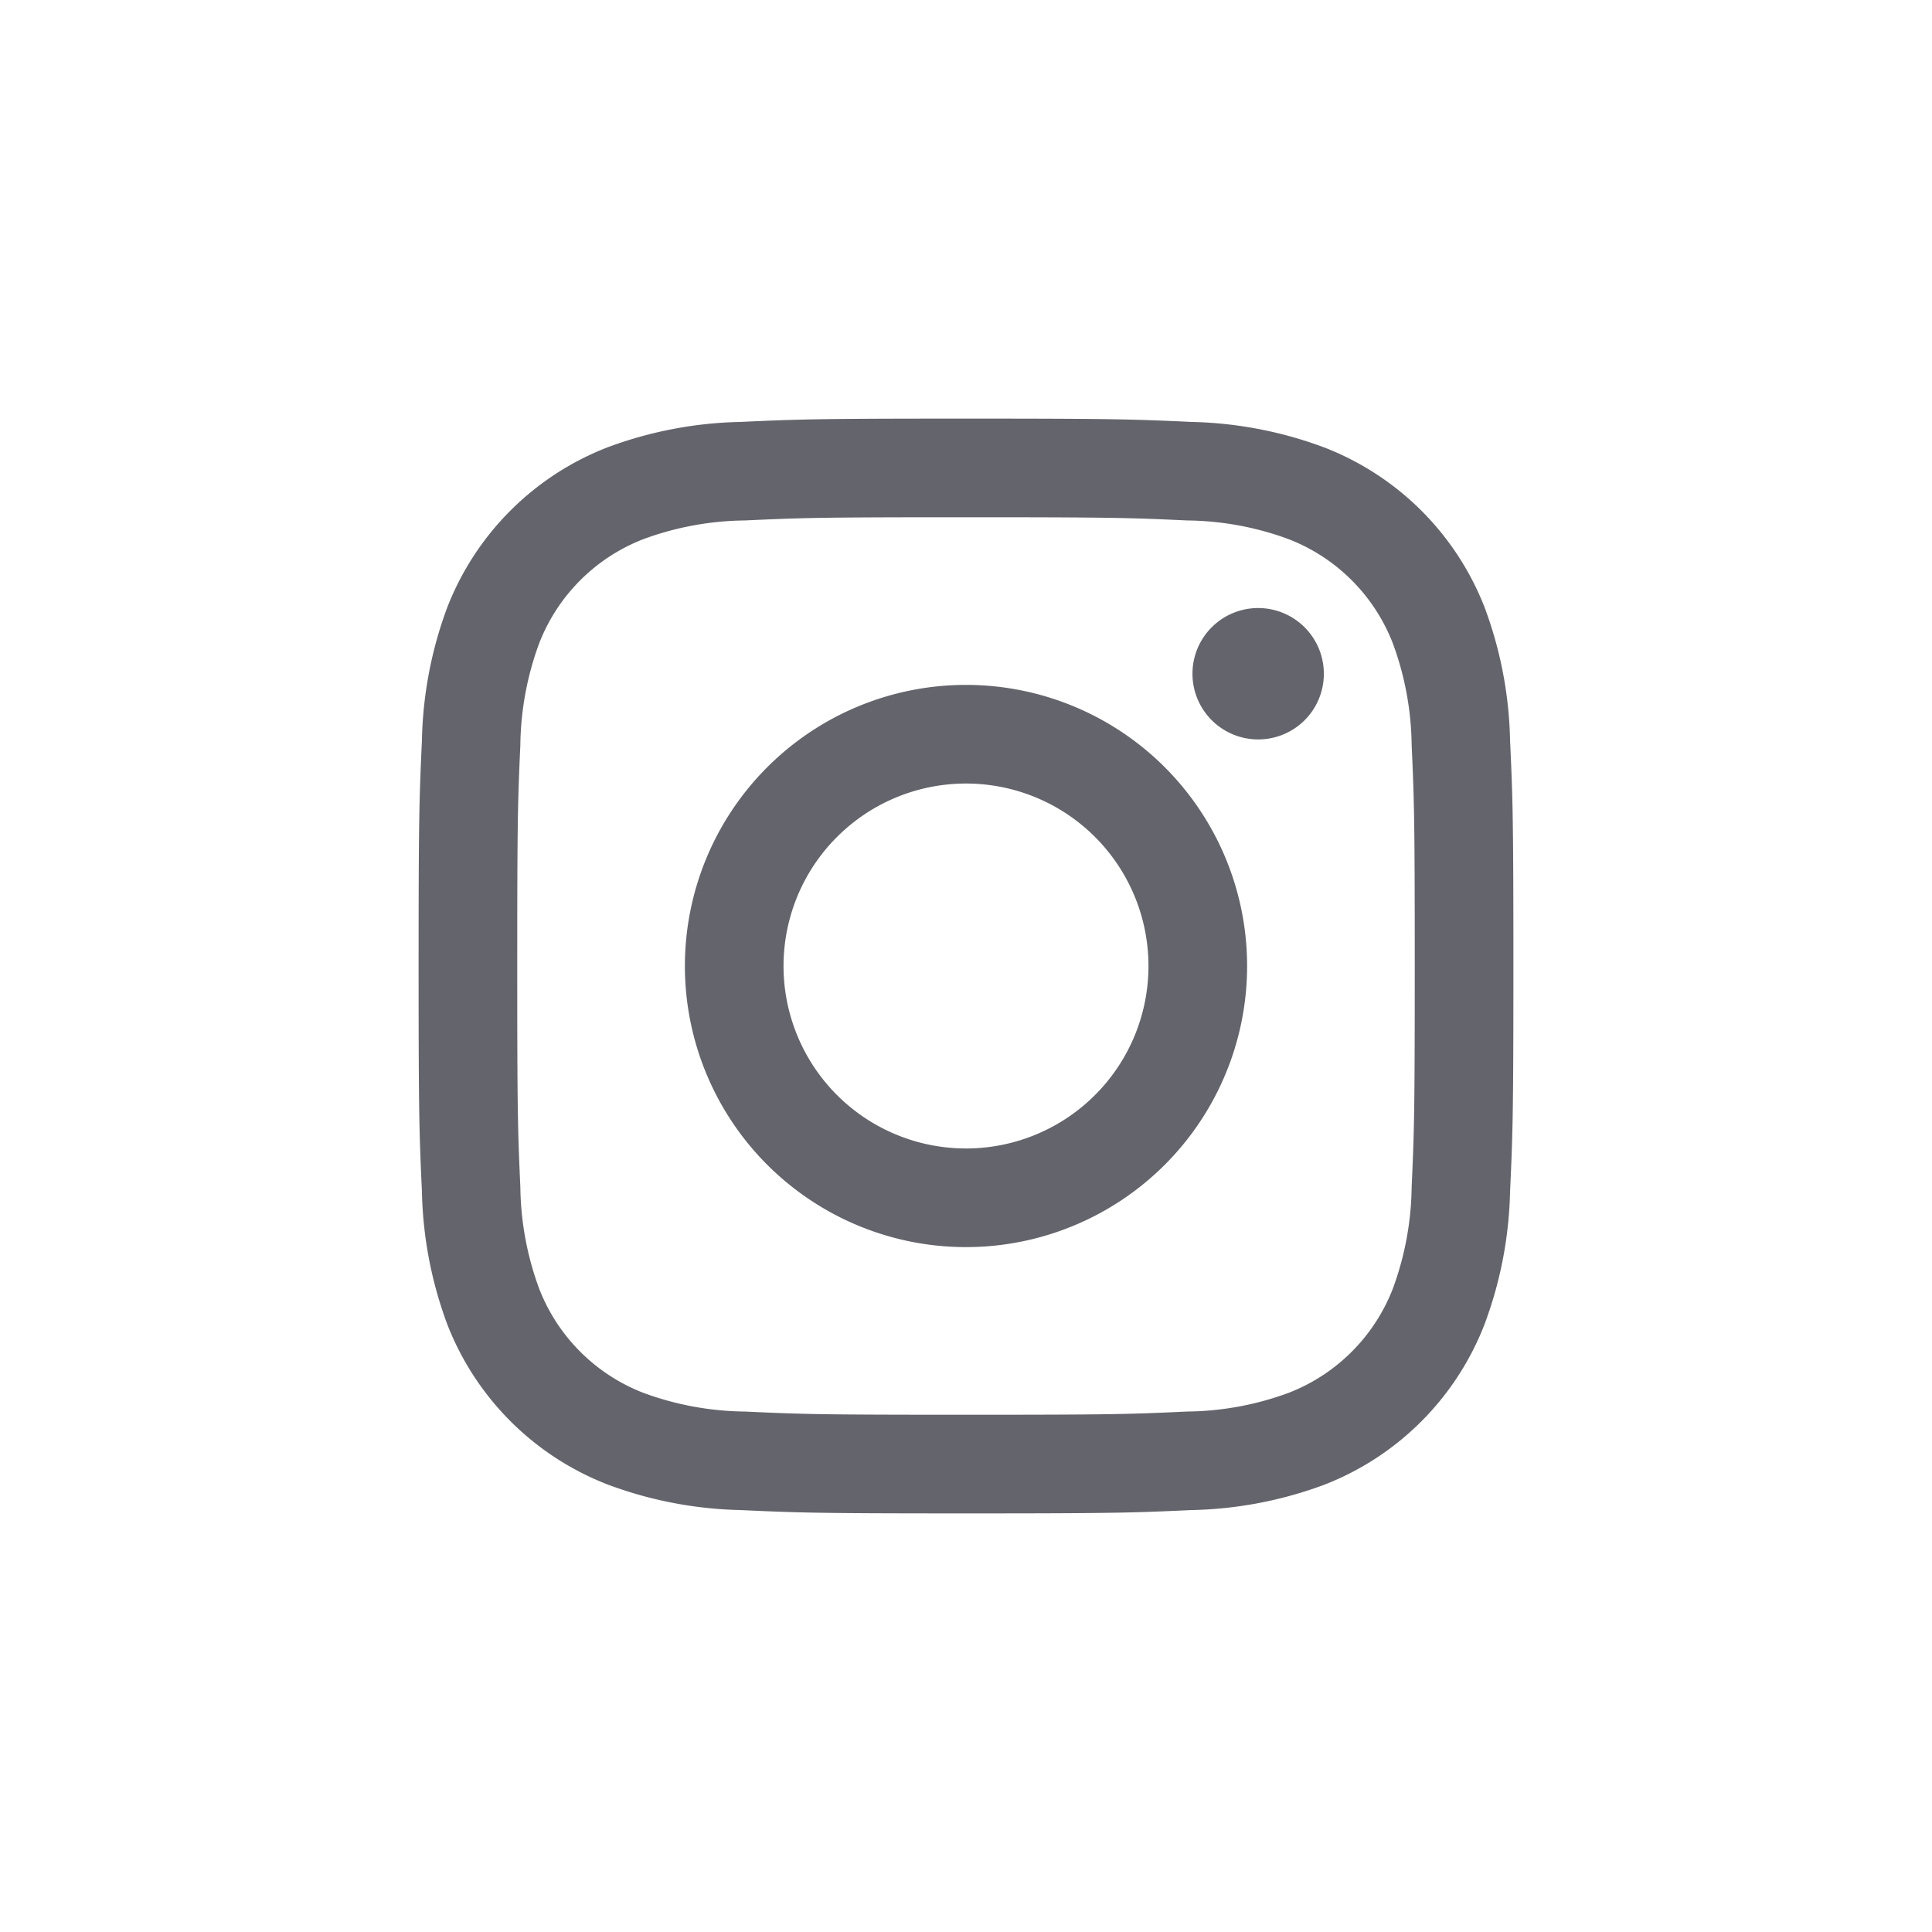
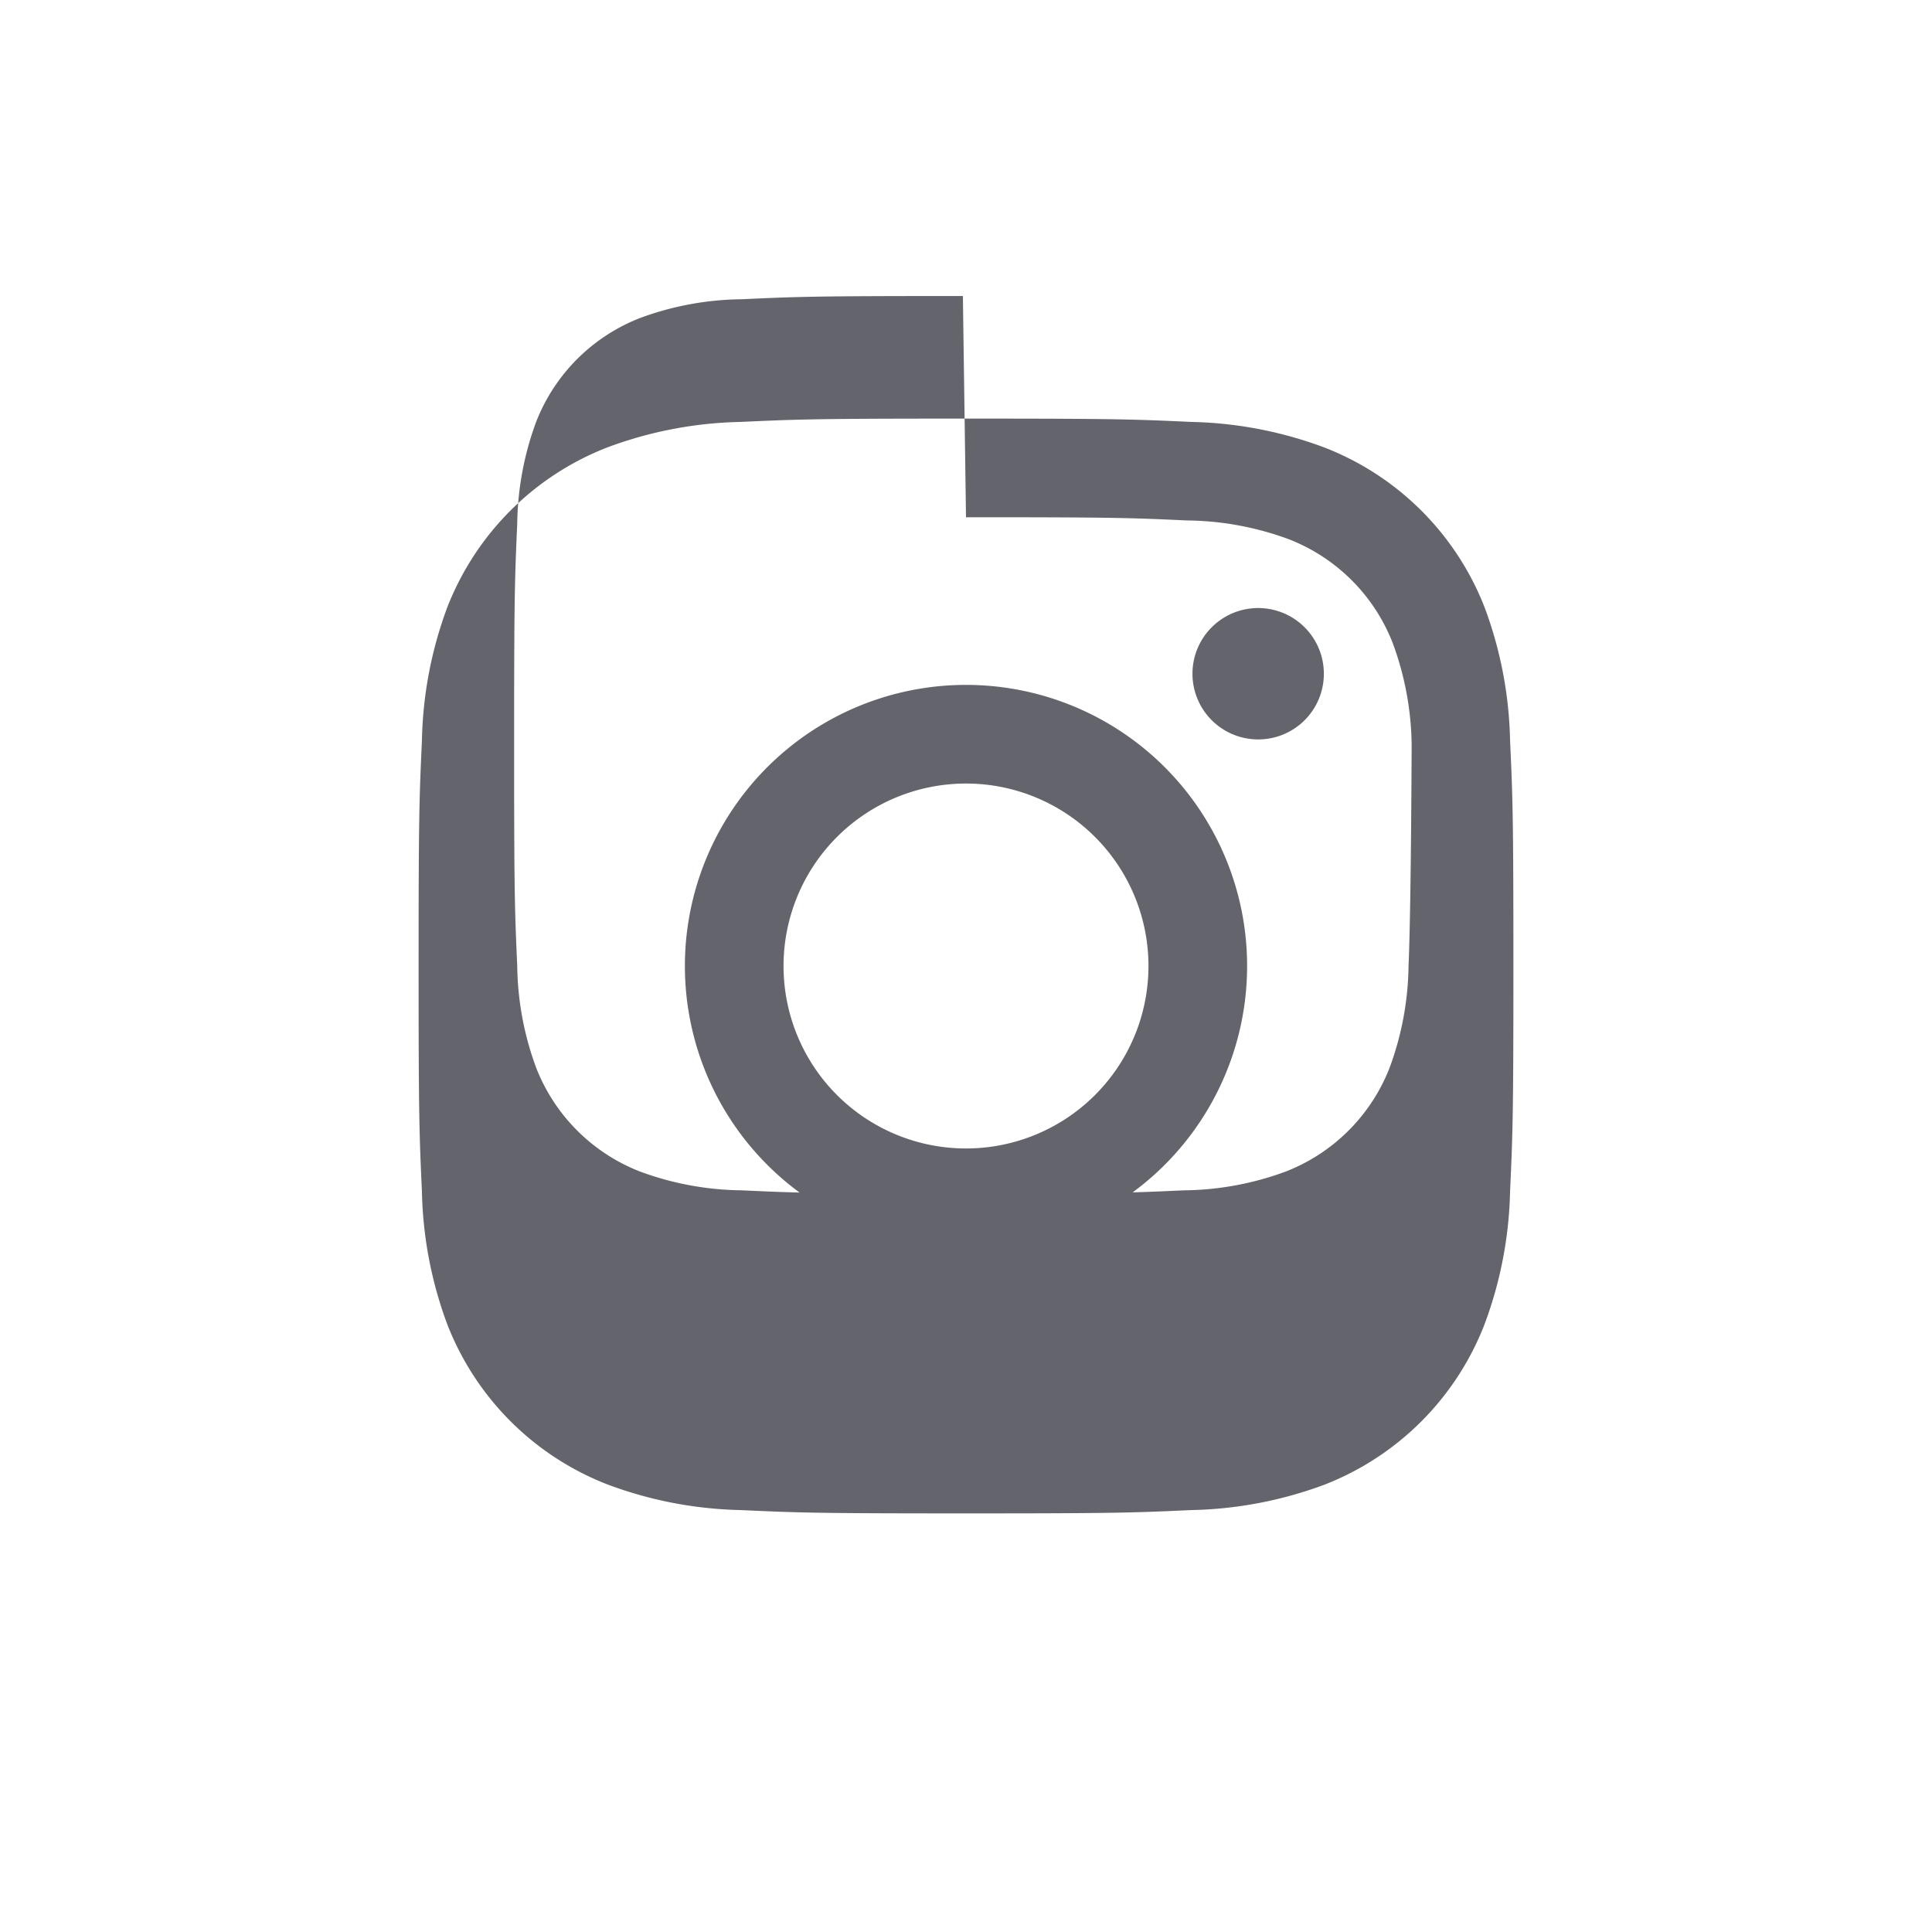
<svg xmlns="http://www.w3.org/2000/svg" viewBox="0 0 180 180">
  <defs>
    <style>.cls-1{fill:none;}.cls-2{fill:#64646c;}</style>
  </defs>
  <g id="RZ">
-     <rect class="cls-1" x="18" y="18" width="144" height="144" />
-     <path class="cls-2" d="M90,48.19c13.62,0,15.23.05,20.61.3a28.07,28.07,0,0,1,9.47,1.75,17,17,0,0,1,9.68,9.68,28.26,28.26,0,0,1,1.76,9.47c.24,5.38.29,7,.29,20.61s-.05,15.23-.29,20.61a28.26,28.26,0,0,1-1.76,9.47,17,17,0,0,1-9.68,9.68,28.07,28.07,0,0,1-9.47,1.75c-5.38.25-7,.3-20.61.3s-15.23-.05-20.61-.3a28.07,28.07,0,0,1-9.47-1.75,17,17,0,0,1-9.68-9.68,28.26,28.26,0,0,1-1.76-9.47c-.24-5.38-.29-7-.29-20.61s.05-15.23.29-20.61a28.26,28.26,0,0,1,1.76-9.47,17,17,0,0,1,9.68-9.68,28.07,28.07,0,0,1,9.47-1.75c5.38-.25,7-.3,20.61-.3M90,39c-13.85,0-15.59.06-21,.31a37.57,37.57,0,0,0-12.38,2.36A26.17,26.17,0,0,0,41.67,56.59,37.57,37.57,0,0,0,39.31,69c-.25,5.44-.31,7.18-.31,21s.06,15.59.31,21a37.57,37.57,0,0,0,2.36,12.38,26.17,26.17,0,0,0,14.92,14.92A37.57,37.57,0,0,0,69,140.69c5.44.25,7.18.31,21,.31s15.59-.06,21-.31a37.57,37.57,0,0,0,12.38-2.36,26.17,26.17,0,0,0,14.92-14.92A37.57,37.57,0,0,0,140.69,111c.25-5.44.31-7.18.31-21s-.06-15.59-.31-21a37.57,37.57,0,0,0-2.36-12.38,26.17,26.17,0,0,0-14.92-14.92A37.57,37.57,0,0,0,111,39.31C105.59,39.06,103.85,39,90,39Zm0,24.81A26.19,26.19,0,1,0,116.19,90,26.19,26.19,0,0,0,90,63.81M90,107a17,17,0,1,1,17-17A17,17,0,0,1,90,107Zm33.34-44.22a6.12,6.12,0,1,0-6.12,6.11,6.11,6.11,0,0,0,6.12-6.11" />
+     <path class="cls-2" d="M90,48.19c13.62,0,15.23.05,20.61.3a28.07,28.07,0,0,1,9.47,1.75,17,17,0,0,1,9.68,9.68,28.26,28.26,0,0,1,1.76,9.47s-.05,15.23-.29,20.61a28.26,28.26,0,0,1-1.76,9.47,17,17,0,0,1-9.68,9.68,28.07,28.07,0,0,1-9.47,1.75c-5.38.25-7,.3-20.61.3s-15.23-.05-20.61-.3a28.07,28.07,0,0,1-9.47-1.75,17,17,0,0,1-9.68-9.68,28.26,28.26,0,0,1-1.76-9.47c-.24-5.38-.29-7-.29-20.61s.05-15.23.29-20.61a28.26,28.26,0,0,1,1.76-9.47,17,17,0,0,1,9.68-9.68,28.07,28.07,0,0,1,9.47-1.75c5.38-.25,7-.3,20.61-.3M90,39c-13.85,0-15.59.06-21,.31a37.57,37.57,0,0,0-12.38,2.36A26.17,26.17,0,0,0,41.67,56.59,37.57,37.57,0,0,0,39.31,69c-.25,5.44-.31,7.18-.31,21s.06,15.59.31,21a37.57,37.57,0,0,0,2.36,12.38,26.17,26.17,0,0,0,14.92,14.92A37.57,37.57,0,0,0,69,140.69c5.44.25,7.18.31,21,.31s15.59-.06,21-.31a37.57,37.57,0,0,0,12.38-2.36,26.17,26.17,0,0,0,14.92-14.92A37.57,37.57,0,0,0,140.69,111c.25-5.44.31-7.18.31-21s-.06-15.59-.31-21a37.57,37.57,0,0,0-2.36-12.38,26.17,26.17,0,0,0-14.92-14.92A37.57,37.57,0,0,0,111,39.31C105.59,39.06,103.85,39,90,39Zm0,24.81A26.19,26.19,0,1,0,116.19,90,26.19,26.19,0,0,0,90,63.81M90,107a17,17,0,1,1,17-17A17,17,0,0,1,90,107Zm33.34-44.22a6.12,6.12,0,1,0-6.12,6.11,6.11,6.11,0,0,0,6.12-6.11" />
  </g>
</svg>